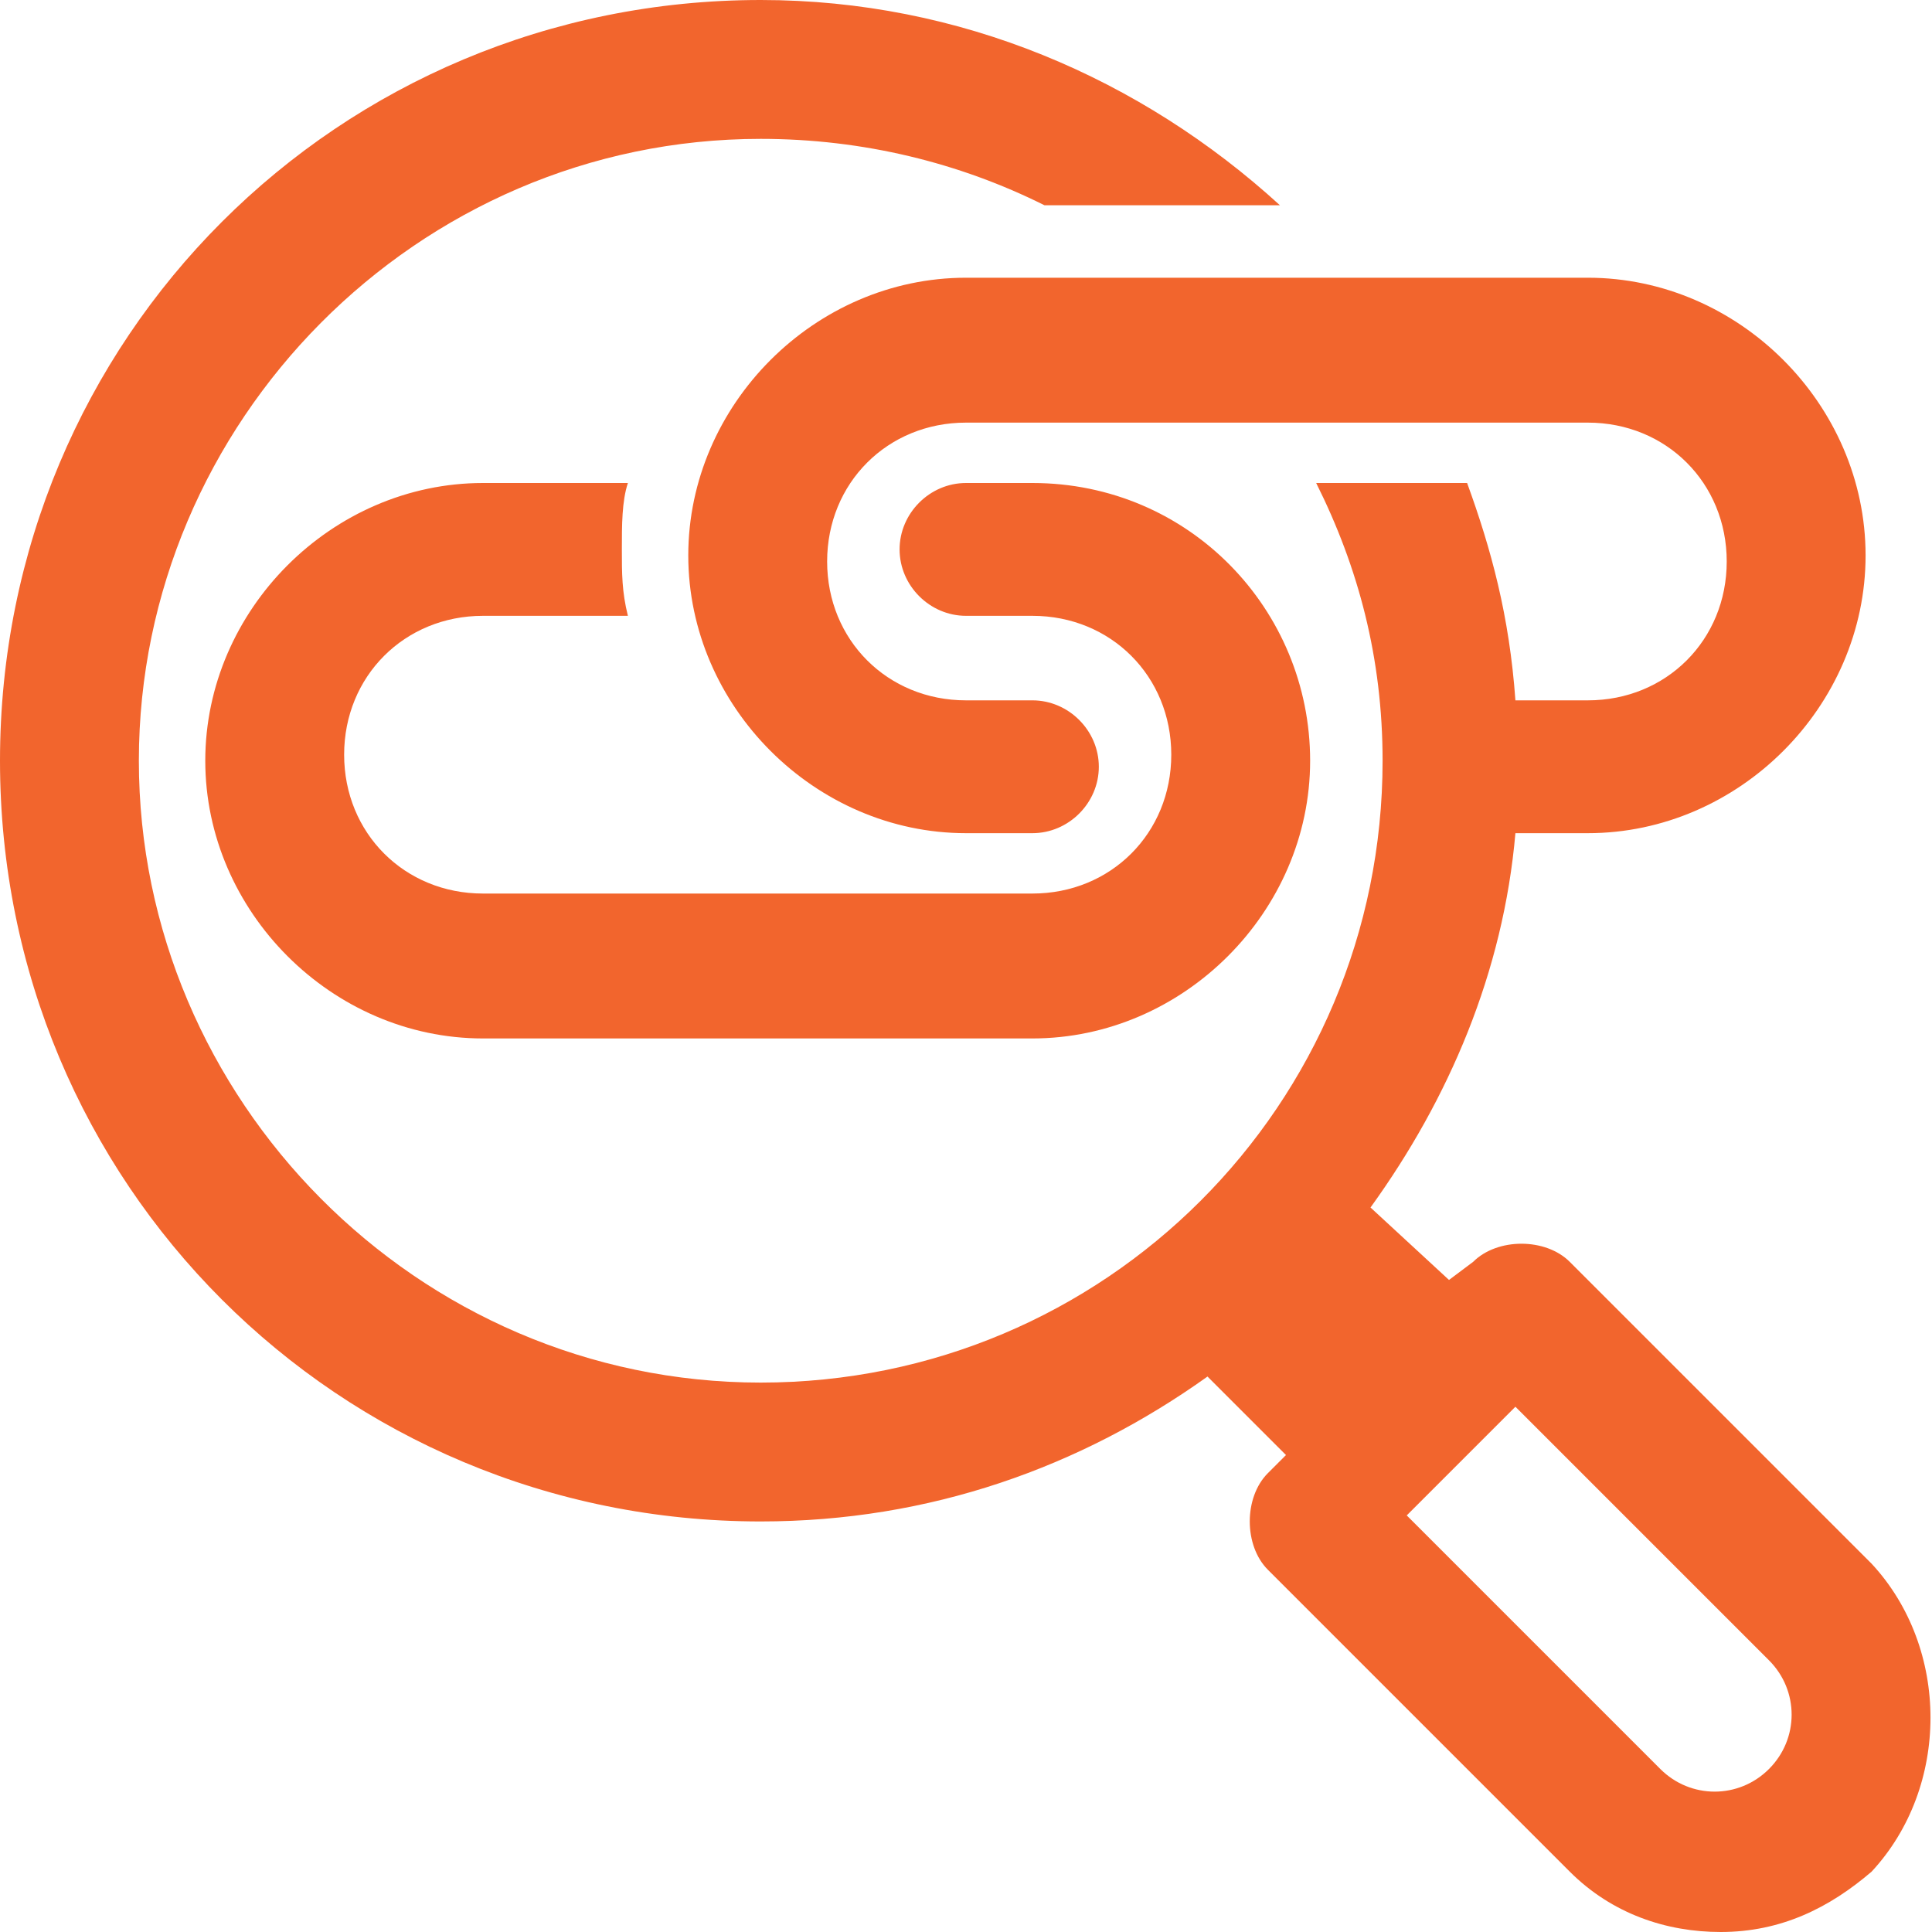
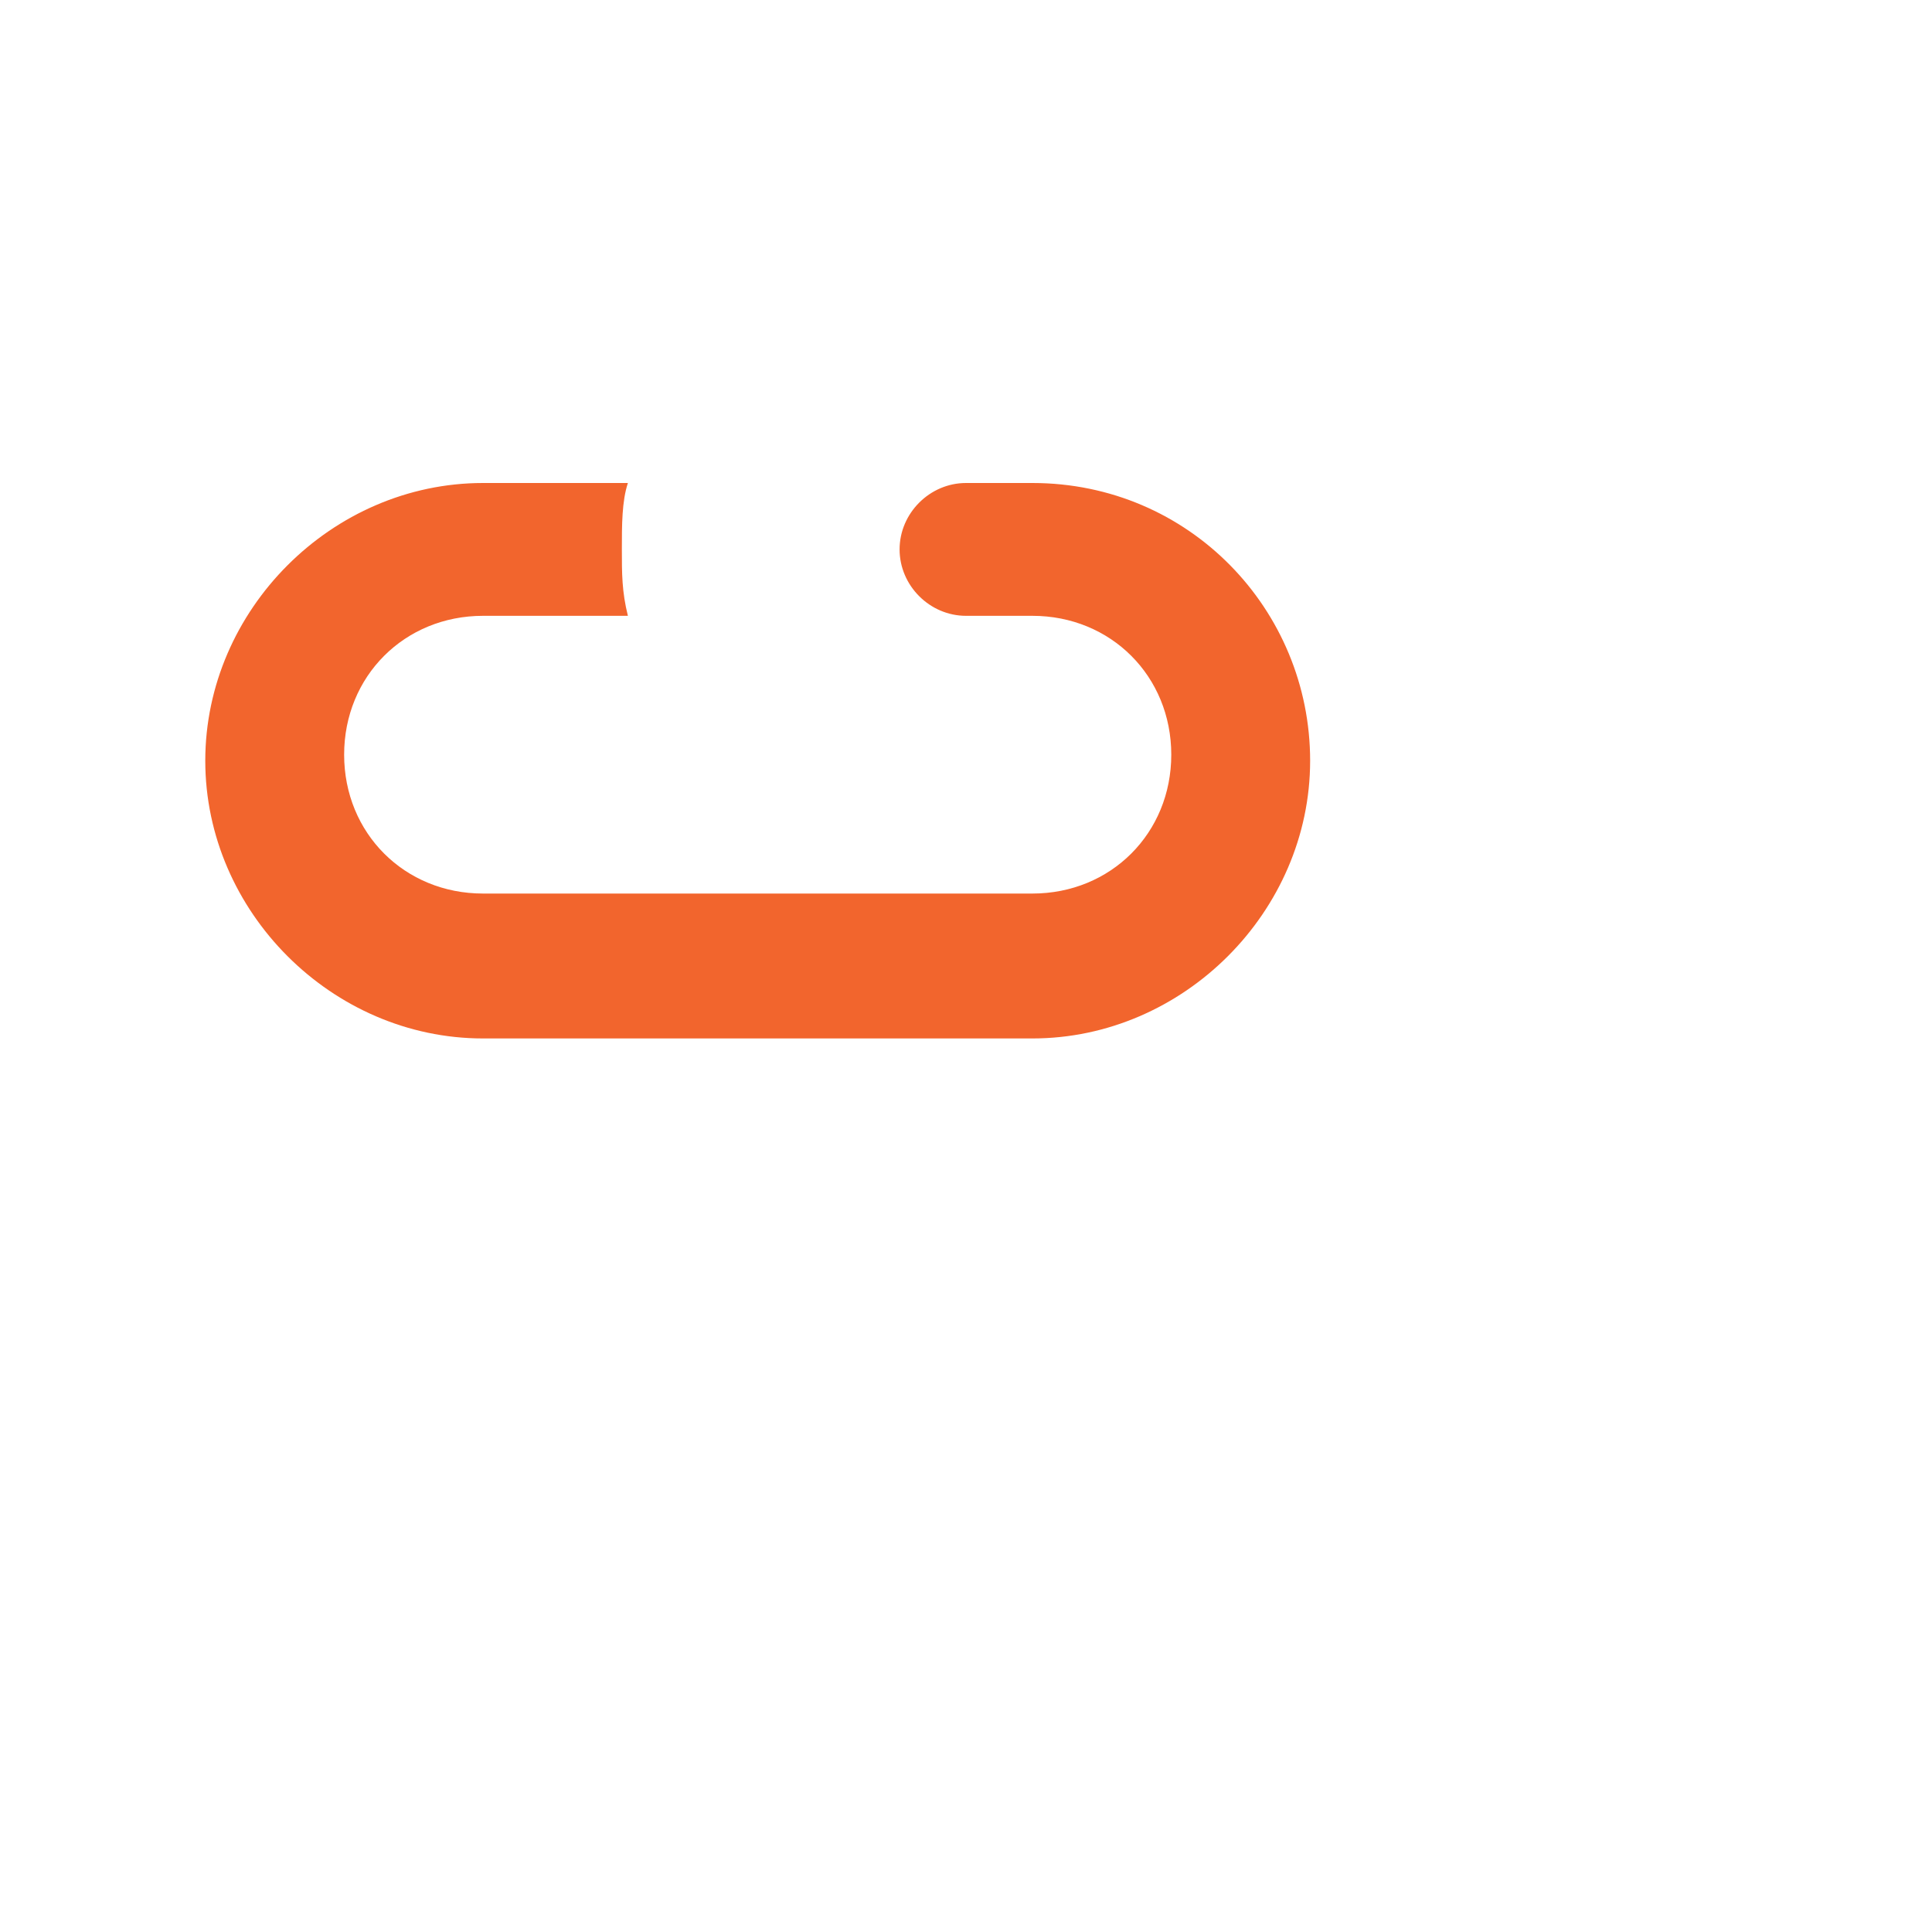
<svg xmlns="http://www.w3.org/2000/svg" version="1.1" id="Layer_1" x="0px" y="0px" viewBox="0 0 32 32" style="enable-background:new 0 0 32 32;" xml:space="preserve">
  <style type="text/css">
	.st0{fill:#F2652D;}
</style>
  <g id="Guides">
</g>
  <g id="_x32_0">
</g>
  <g id="_x31_9">
</g>
  <g id="_x31_8">
</g>
  <g id="_x31_7">
</g>
  <g id="_x31_6">
</g>
  <g id="_x31_5">
</g>
  <g id="_x31_4">
</g>
  <g id="_x31_3">
</g>
  <g id="_x31_2">
</g>
  <g id="_x31_1">
</g>
  <g id="_x31_0">
</g>
  <g id="_x30_9">
</g>
  <g id="_x30_8">
</g>
  <g id="_x30_7">
</g>
  <g id="_x30_6">
-     <path class="st0" d="M31,25.9l-5-5c-0.4-0.4-1.2-0.4-1.6,0L24,21.2L22.7,20c1.3-1.8,2.2-3.9,2.4-6.2h1.2c2.5,0,4.6-2.1,4.6-4.6   s-2.1-4.6-4.6-4.6H16c-2.5,0-4.6,2.1-4.6,4.6s2.1,4.6,4.6,4.6h1.1c0.6,0,1.1-0.5,1.1-1.1s-0.5-1.1-1.1-1.1H16c-1.3,0-2.3-1-2.3-2.3   s1-2.3,2.3-2.3h10.3c1.3,0,2.3,1,2.3,2.3s-1,2.3-2.3,2.3h-1.2C25,10.2,24.7,9.1,24.3,8h-2.5c0.7,1.4,1.1,2.9,1.1,4.6   c0,5.7-4.6,10.3-10.3,10.3S2.3,18.2,2.3,12.6S6.9,2.3,12.6,2.3c1.7,0,3.3,0.4,4.7,1.1h3.9C18.9,1.3,15.9,0,12.6,0   C5.6,0,0,5.6,0,12.6s5.6,12.6,12.6,12.6c2.8,0,5.3-0.9,7.4-2.4l1.3,1.3l-0.3,0.3c-0.4,0.4-0.4,1.2,0,1.6l5,5c0.7,0.7,1.6,1,2.5,1   c1,0,1.8-0.4,2.5-1C32.3,29.6,32.3,27.3,31,25.9z M29.3,29.3c-0.5,0.5-1.3,0.5-1.8,0l-4.2-4.2l1.8-1.8l4.2,4.2   C29.8,28,29.8,28.8,29.3,29.3z" />
    <path class="st0" d="M10.3,8H8c-2.5,0-4.6,2.1-4.6,4.6s2.1,4.6,4.6,4.6h9.1c2.5,0,4.6-2.1,4.6-4.6S19.7,8,17.1,8H16   c-0.6,0-1.1,0.5-1.1,1.1s0.5,1.1,1.1,1.1h1.1c1.3,0,2.3,1,2.3,2.3s-1,2.3-2.3,2.3H8c-1.3,0-2.3-1-2.3-2.3s1-2.3,2.3-2.3h2.3   c0,0,0.1,0,0.1,0c-0.1-0.4-0.1-0.7-0.1-1.1s0-0.8,0.1-1.1C10.4,8,10.3,8,10.3,8z" />
  </g>
  <g id="_x30_5">
</g>
  <g id="_x30_4">
</g>
  <g id="_x30_3">
</g>
  <g id="_x30_2">
</g>
  <g id="_x30_1">
</g>
</svg>